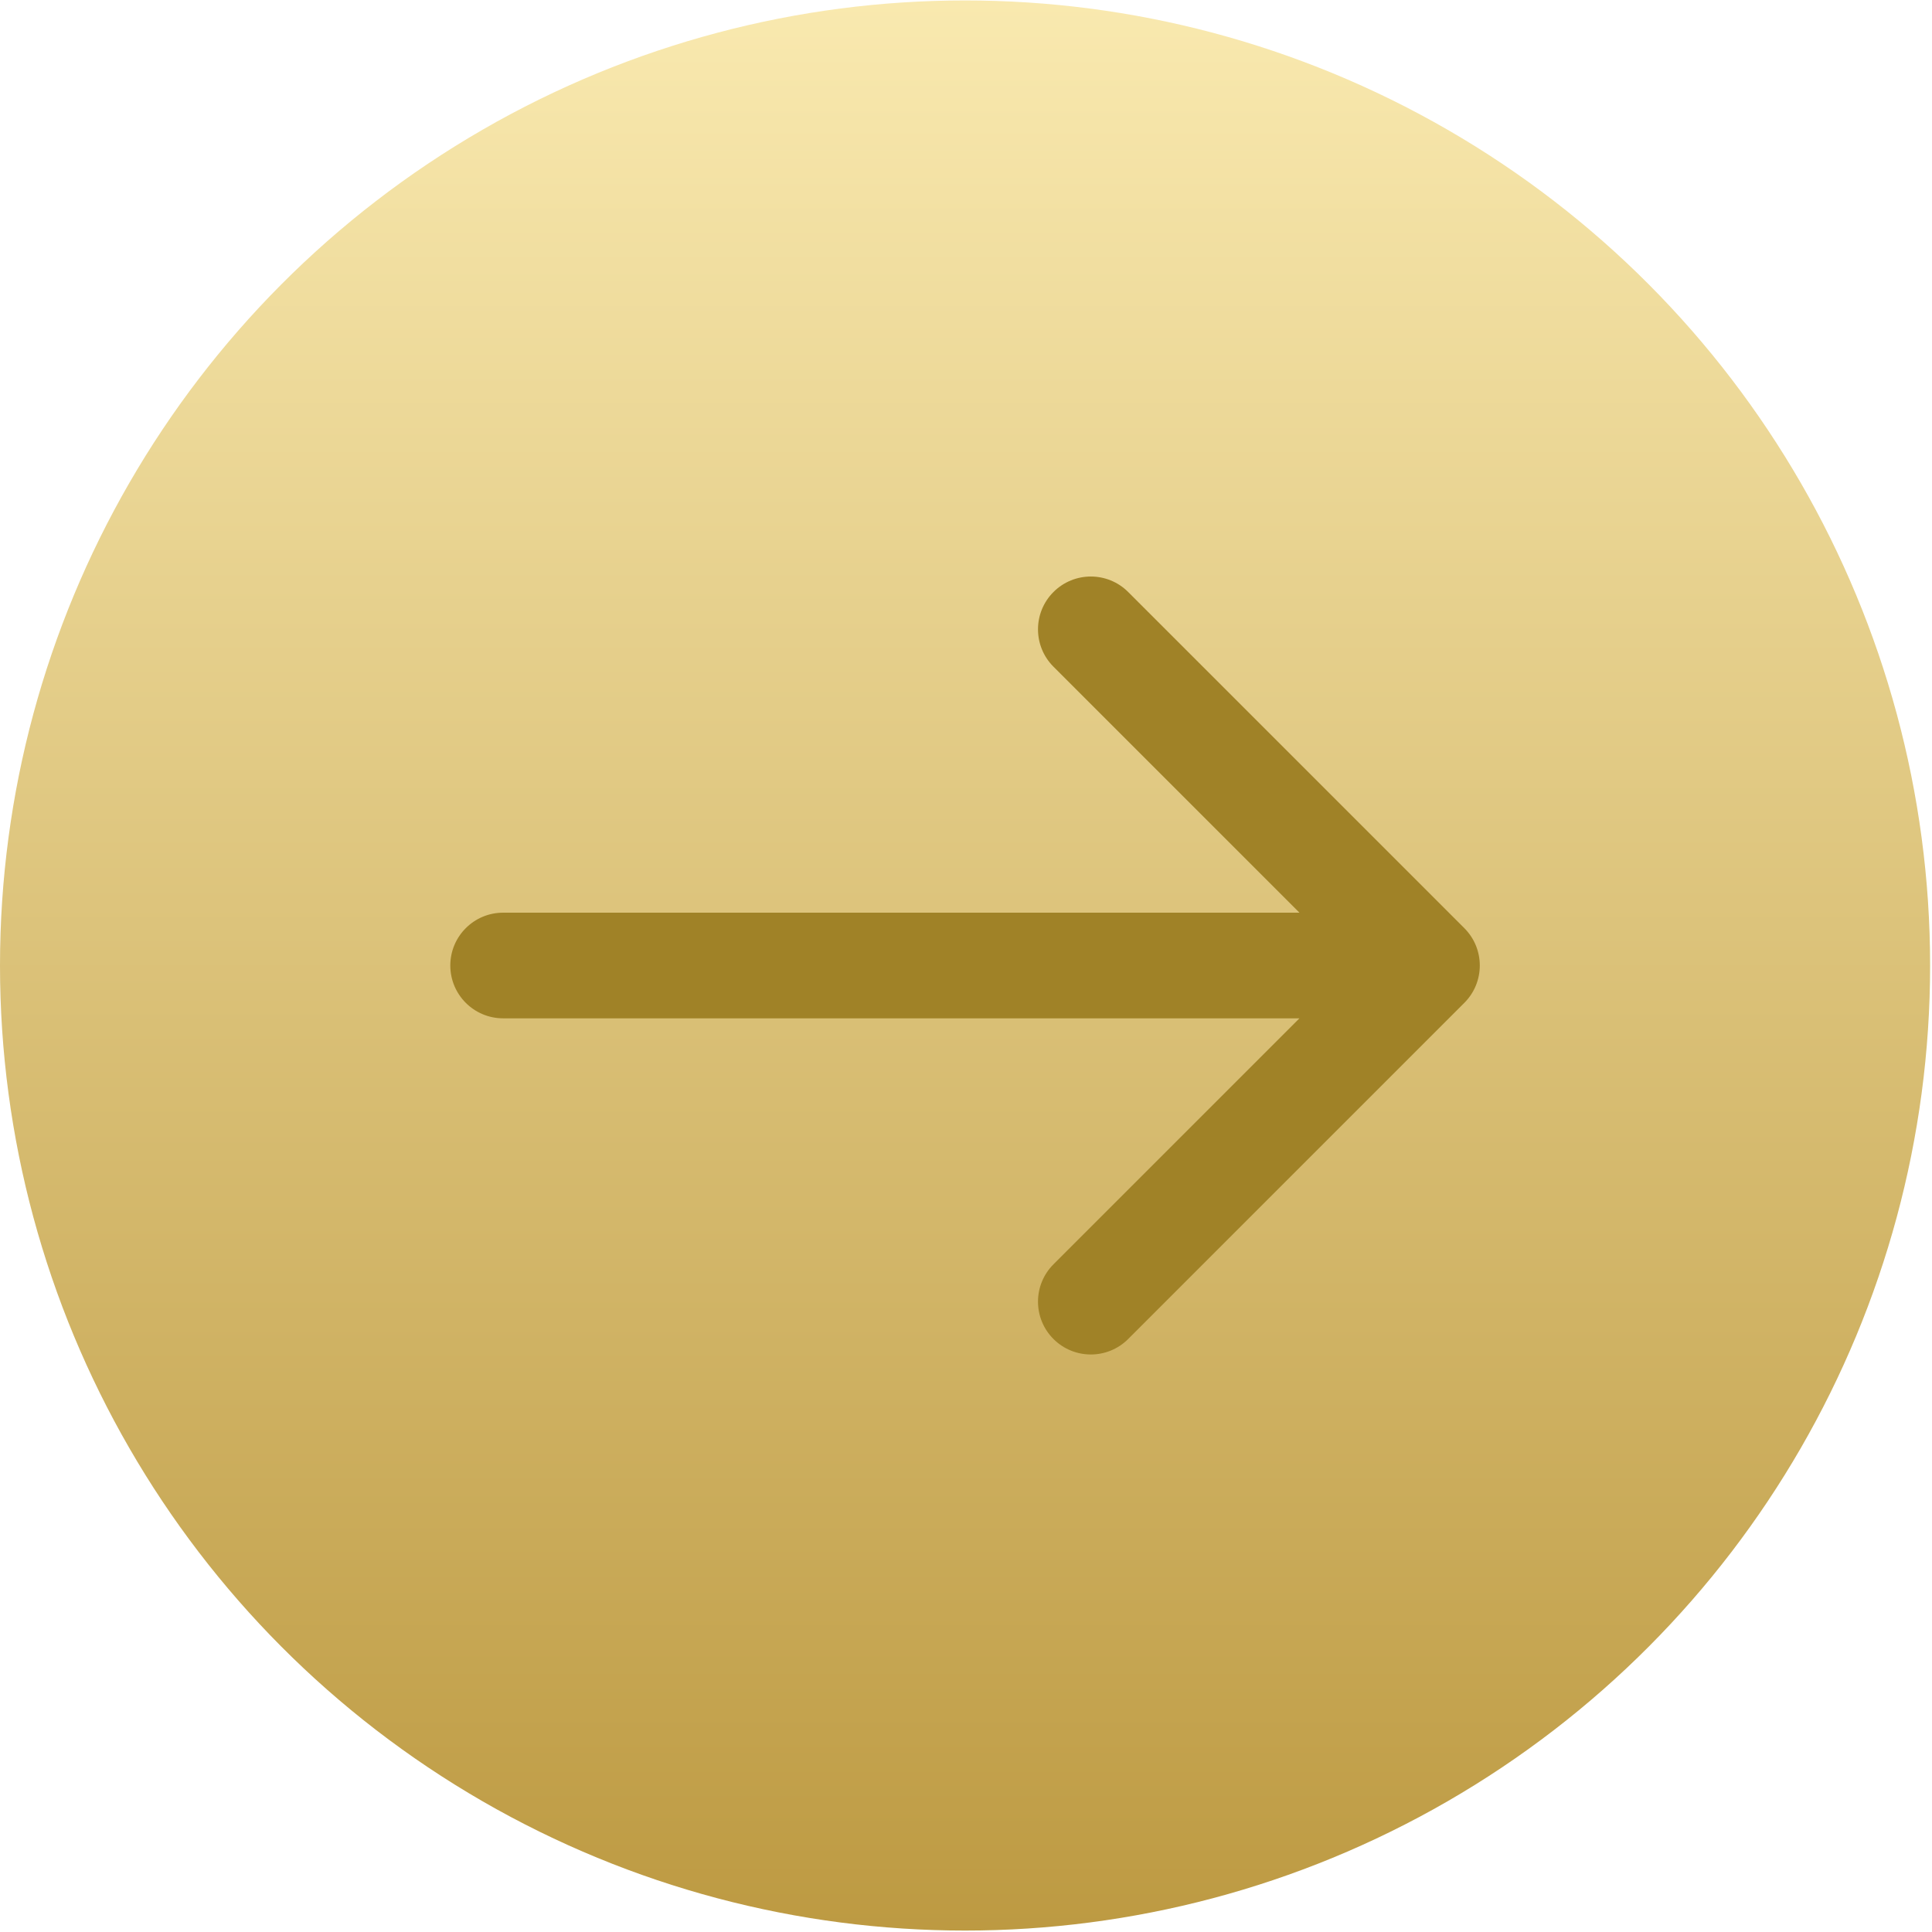
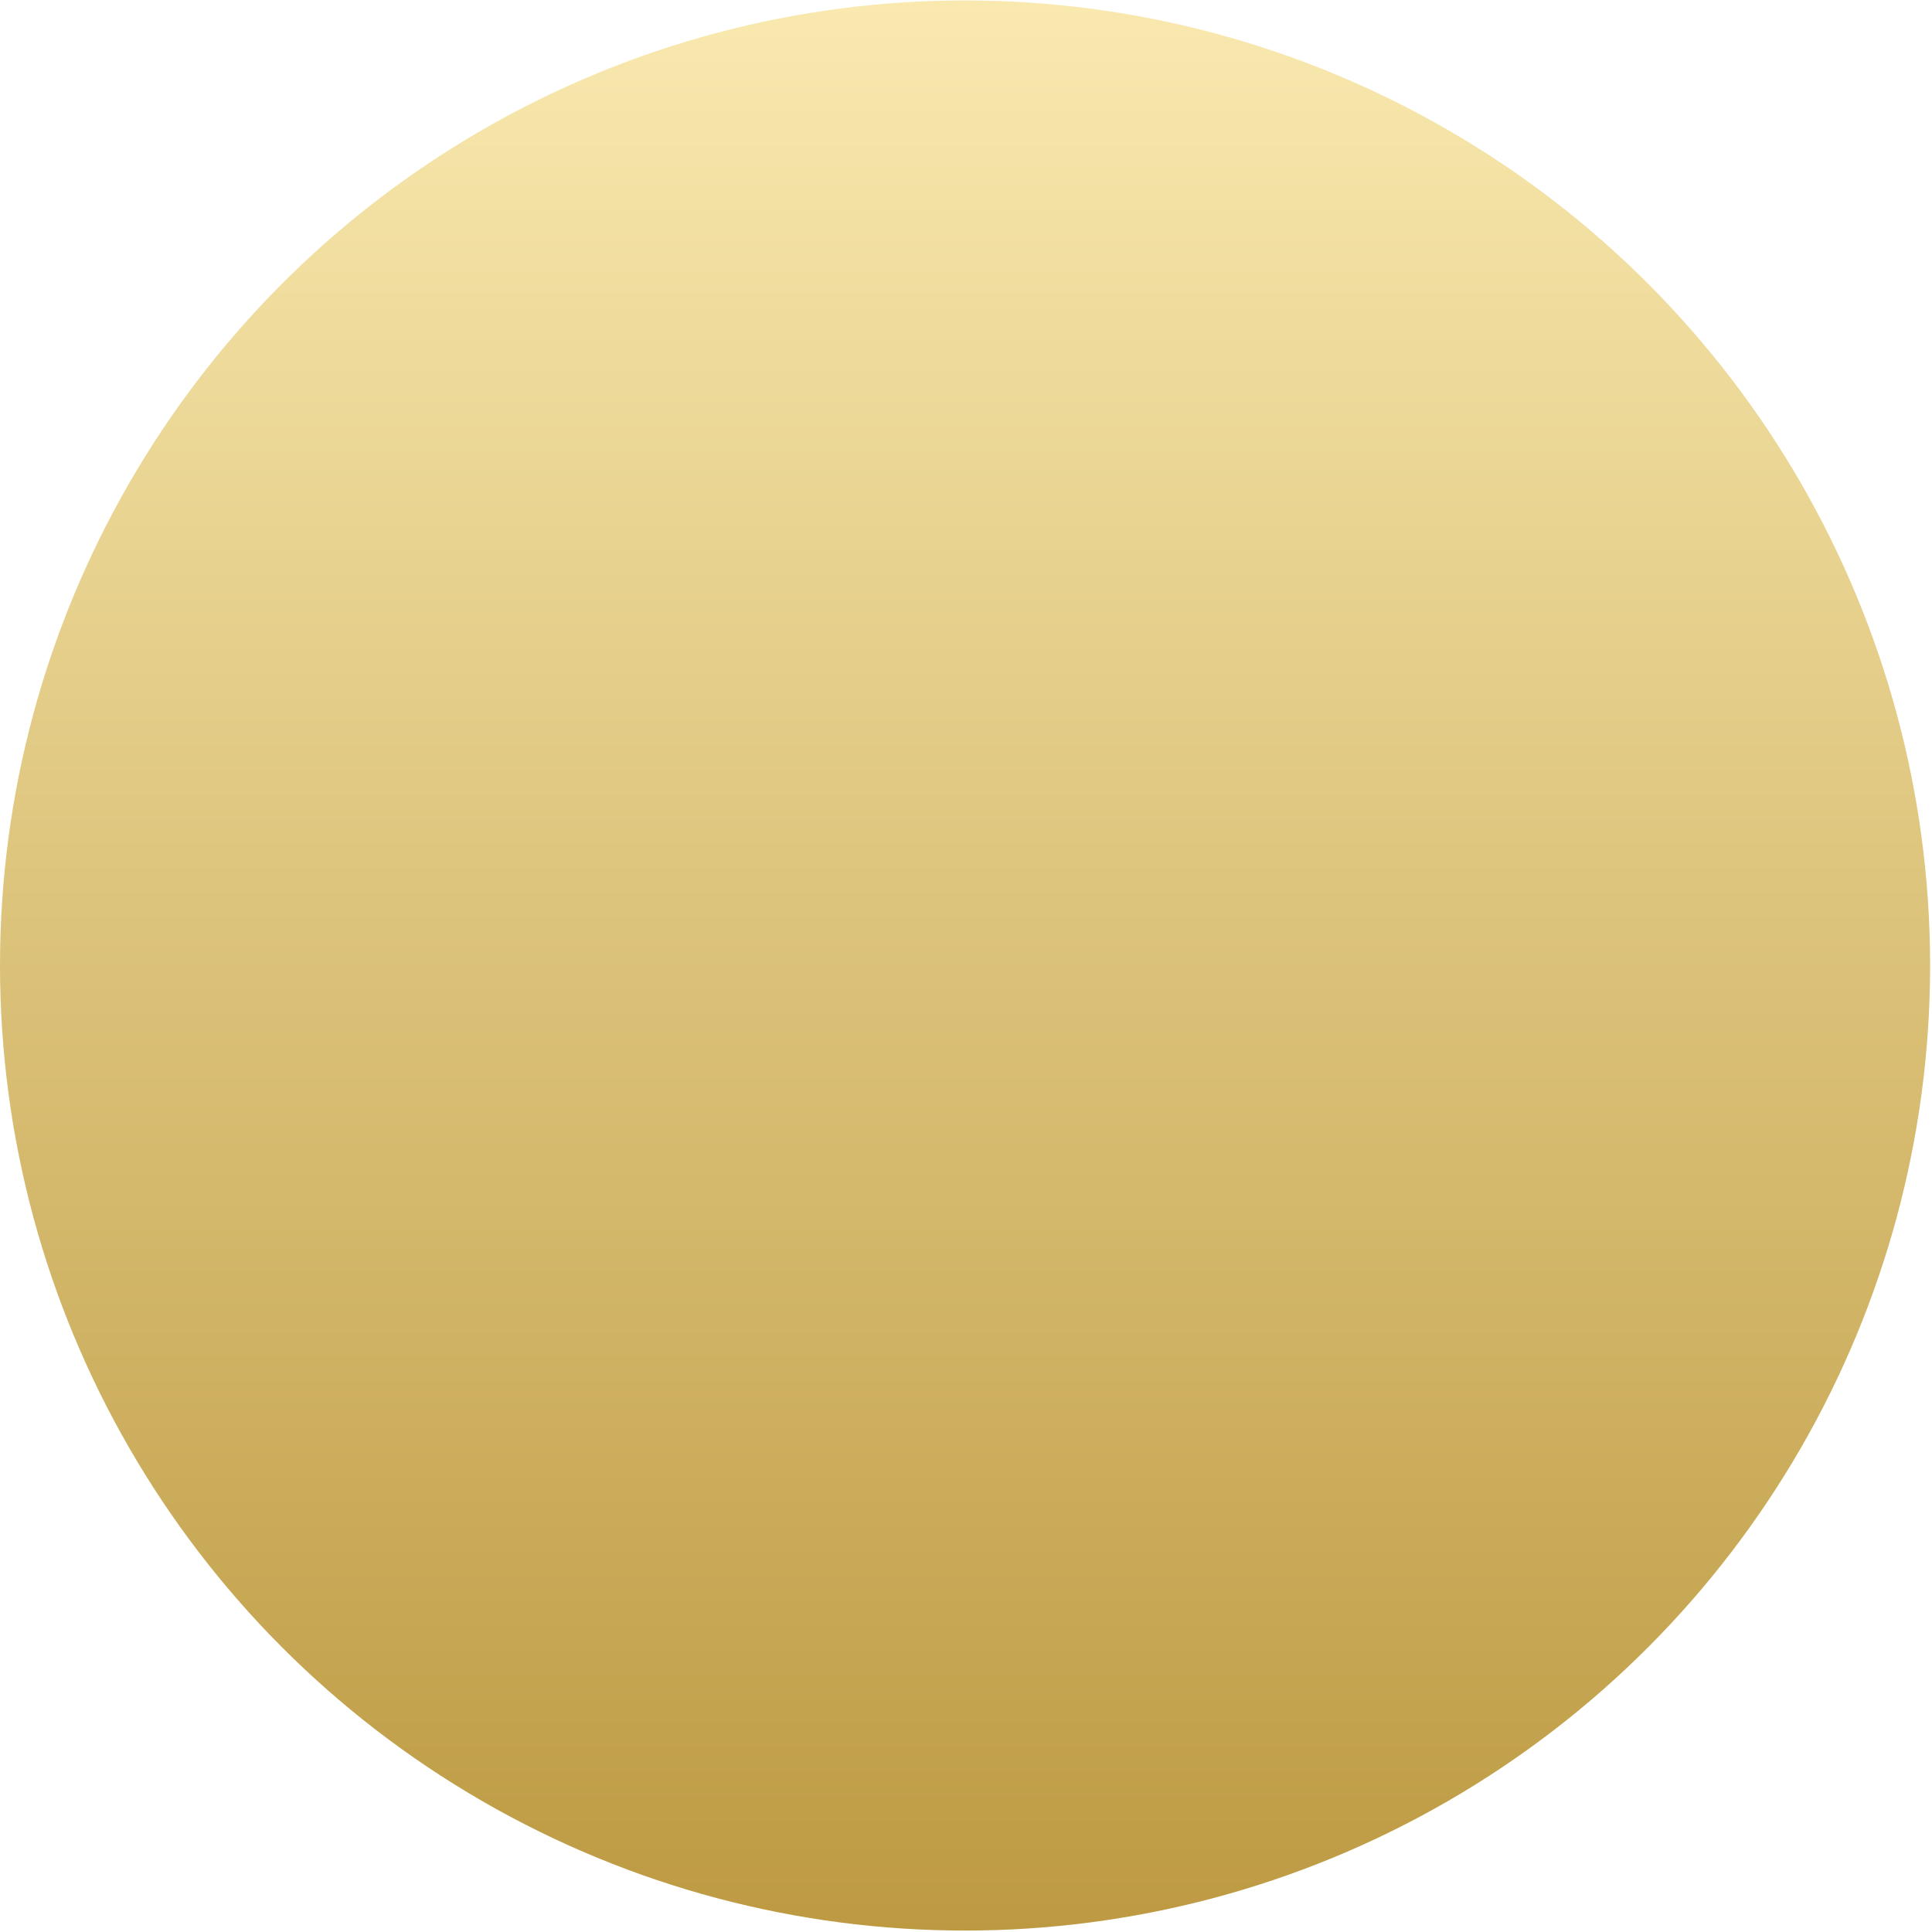
<svg xmlns="http://www.w3.org/2000/svg" width="925" height="925" viewBox="0 0 925 925" fill="none">
  <circle cx="462.048" cy="462.263" r="462.048" fill="url(#paint0_linear_198_137)" />
-   <path d="M240.887 436.973C226.92 436.973 215.597 448.296 215.597 462.263C215.597 476.23 226.92 487.553 240.887 487.553V436.973ZM701.088 480.146C710.964 470.269 710.964 454.257 701.088 444.38L540.145 283.437C530.268 273.56 514.256 273.56 504.379 283.437C494.503 293.313 494.503 309.326 504.379 319.202L647.44 462.263L504.379 605.324C494.503 615.2 494.503 631.213 504.379 641.089C514.256 650.965 530.268 650.965 540.145 641.089L701.088 480.146ZM240.887 487.553H683.205V436.973H240.887V487.553Z" fill="#A08227" />
  <defs>
    <linearGradient id="paint0_linear_198_137" x1="462.048" y1="0.215" x2="462.048" y2="924.311" gradientUnits="userSpaceOnUse">
      <stop stop-color="#F9E9AF" />
      <stop offset="1" stop-color="#BD9A42" />
    </linearGradient>
  </defs>
</svg>